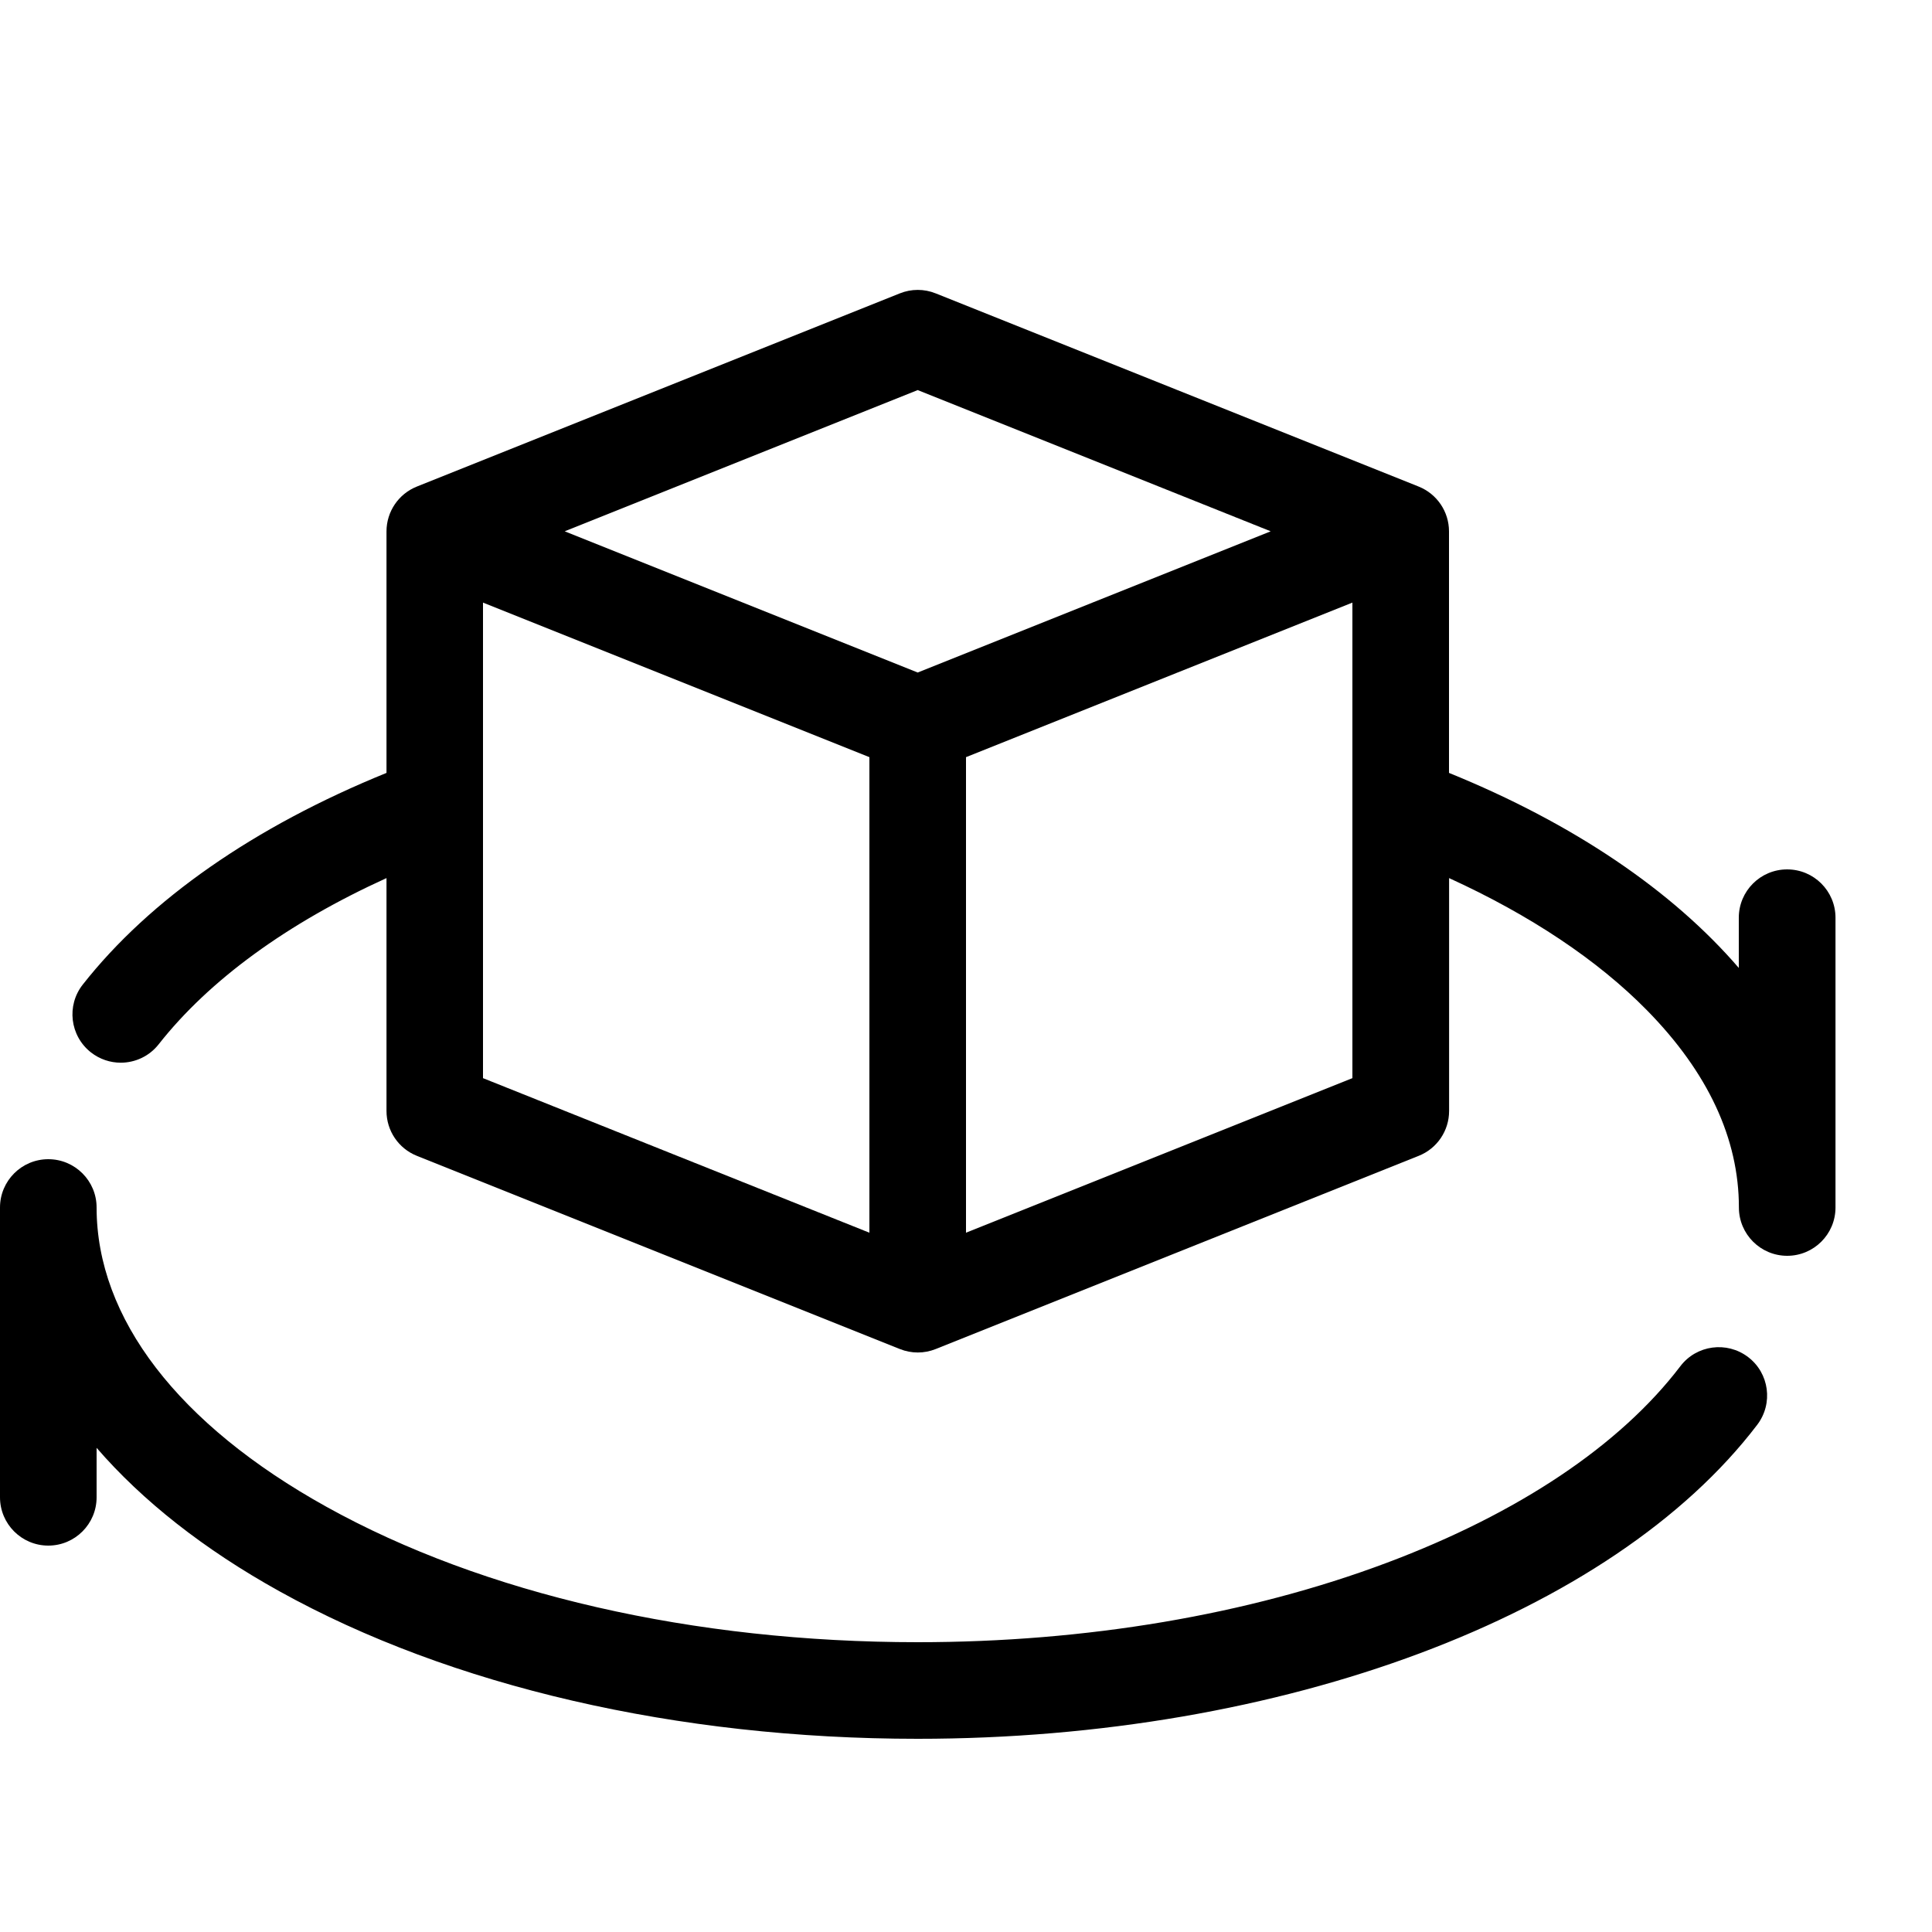
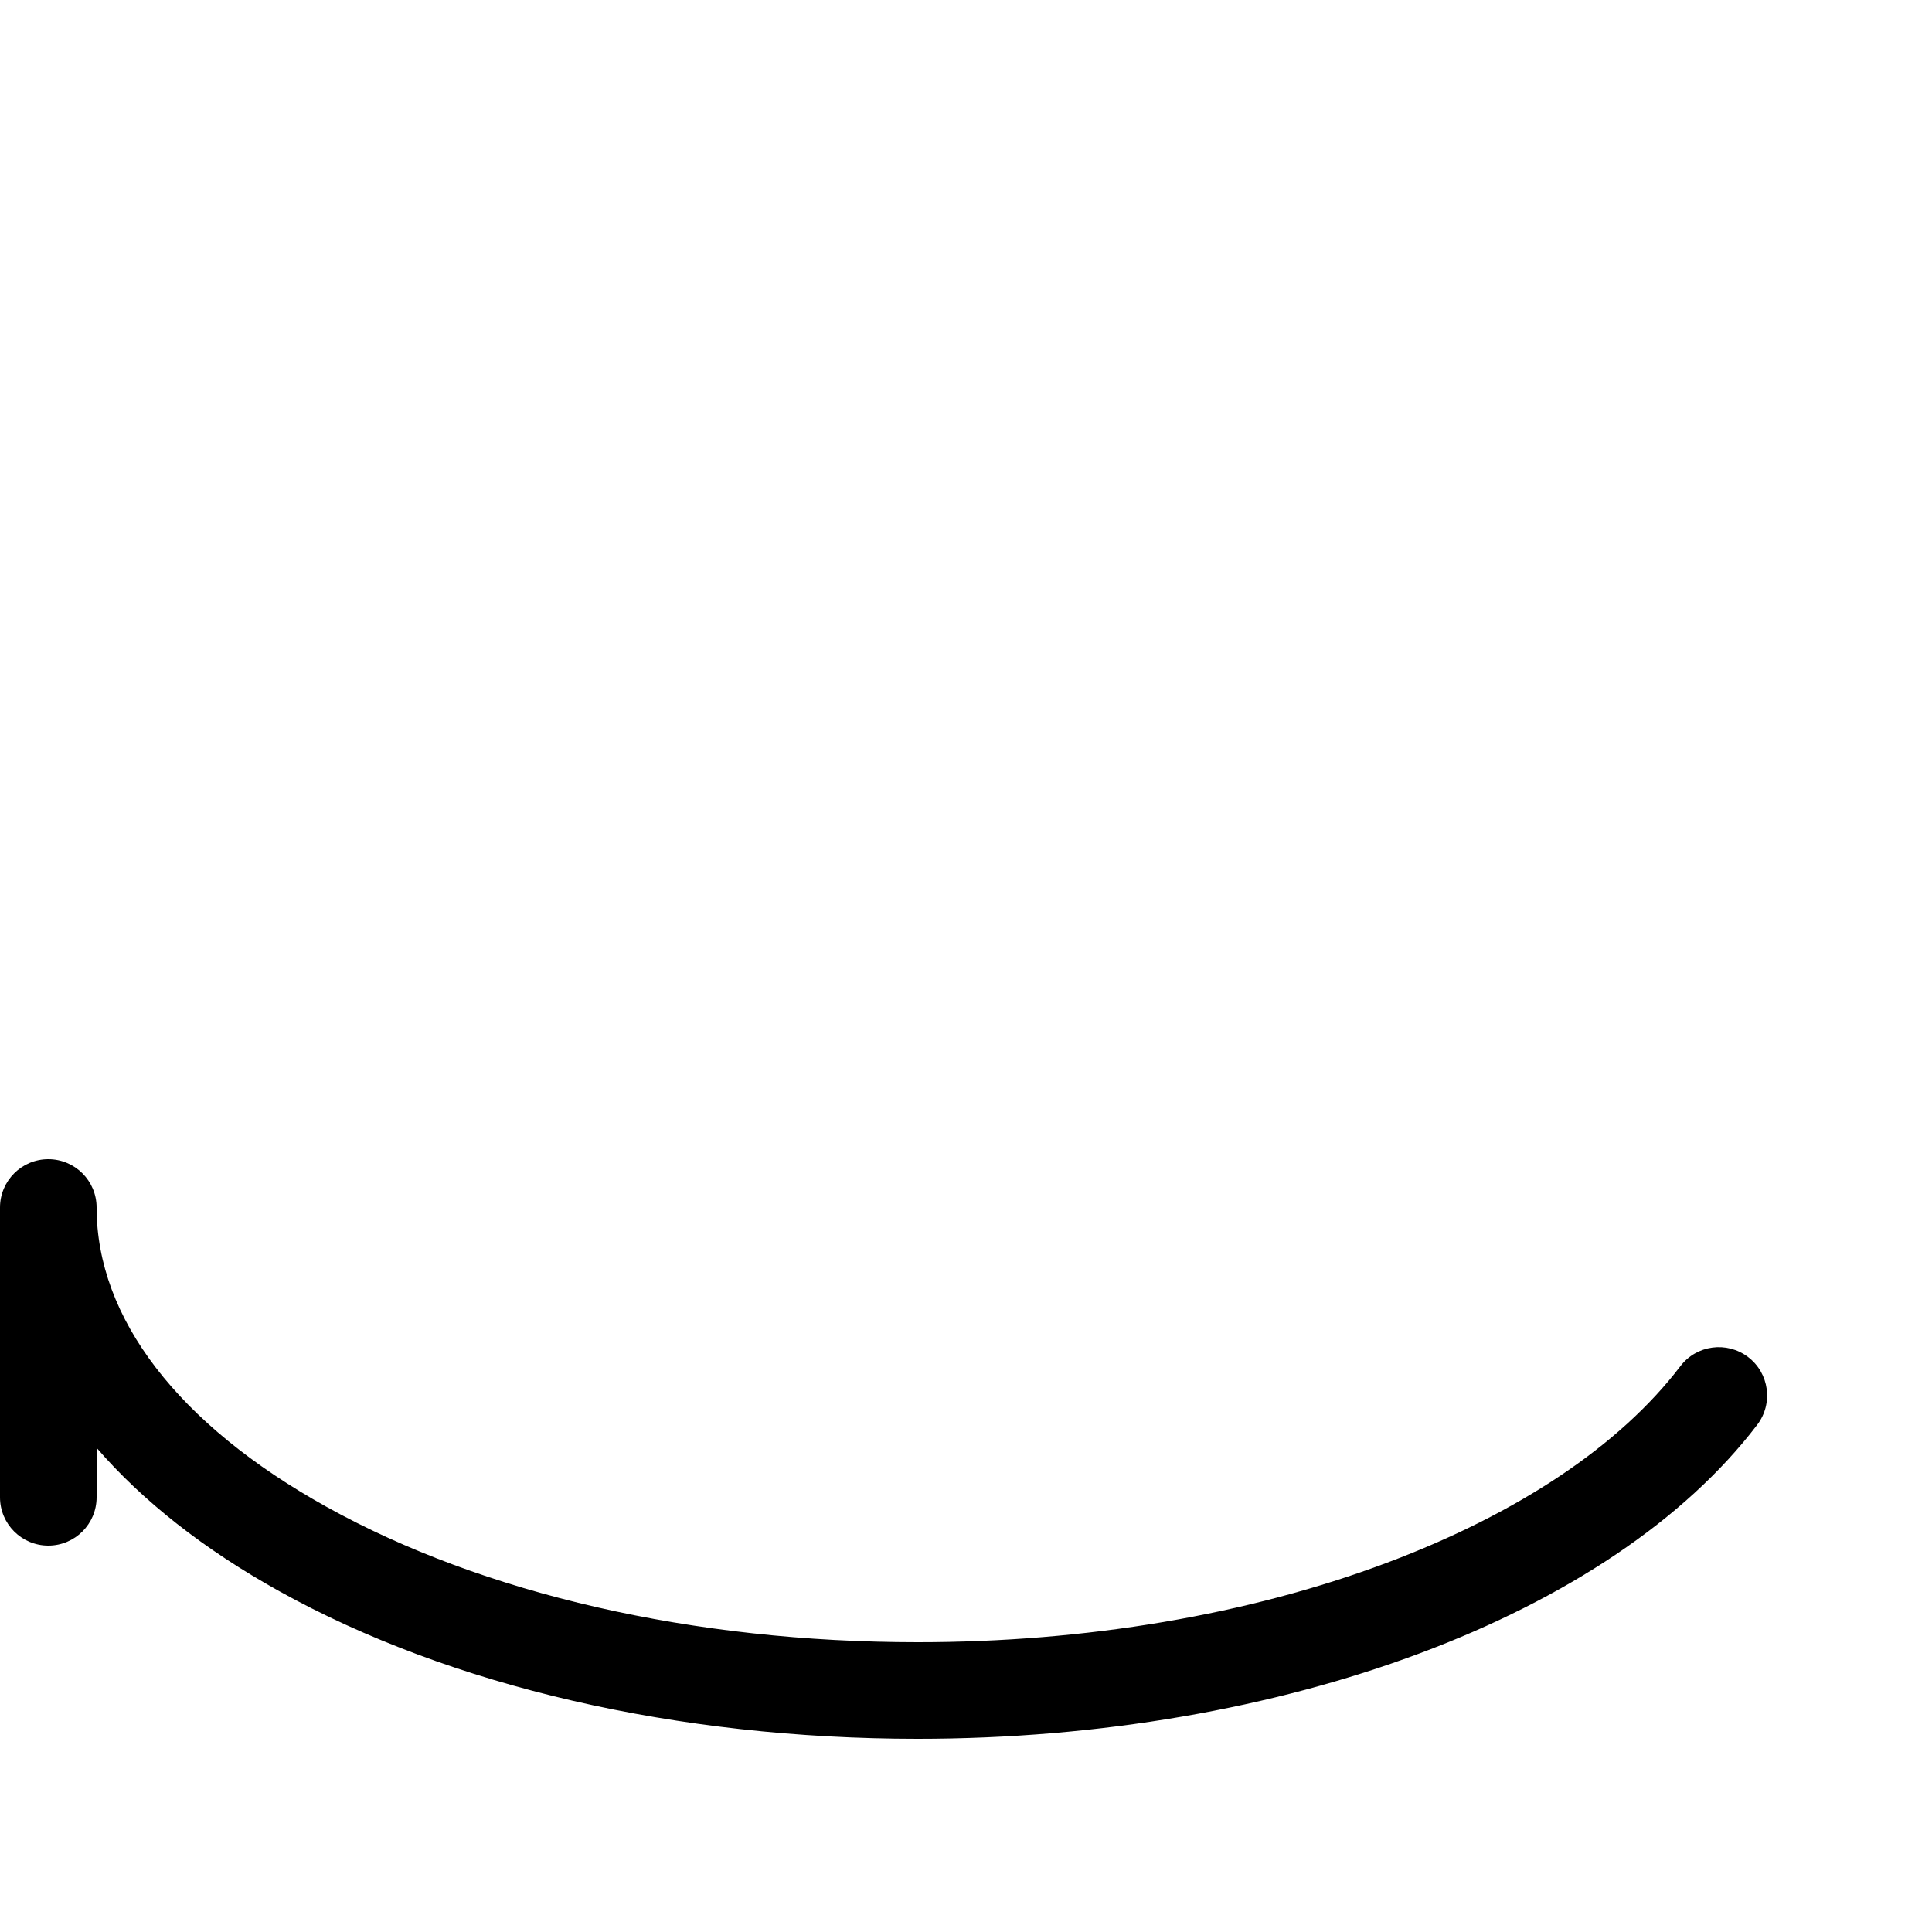
<svg xmlns="http://www.w3.org/2000/svg" height="64px" viewBox="0 0 20 20" width="64px" class="mb-30 icon svg-secondary" srcset="">
  <path fill="currentColor" d="m9.5 18c-2.488 0-4.834-.542-6.607-1.527-.784-.435-1.419-.937-1.893-1.485v.512c0 .276-.224.5-.5.5s-.5-.224-.5-.5v-3c0-.276.224-.5.5-.5s.5.224.5.5c0 1.146.845 2.246 2.379 3.098 1.627.904 3.801 1.402 6.121 1.402 1.744 0 3.423-.284 4.856-.822 1.364-.512 2.415-1.216 3.039-2.035.167-.22.481-.262.701-.095s.262.481.095.701c-1.504 1.975-4.915 3.251-8.691 3.251z" />
-   <path fill="currentColor" d="m18.5 9c-.276 0-.5.224-.5.5v.52c-.687-.798-1.708-1.494-3-2.019v-2.5c0-.204-.124-.388-.314-.464l-5-2c-.119-.048-.252-.048-.371 0l-5 2c-.19.076-.314.26-.314.464v2.5c-1.368.556-2.451 1.31-3.144 2.191-.171.217-.133.531.084.702.092.072.201.107.309.107.148 0 .295-.066.393-.191.523-.665 1.331-1.253 2.358-1.72v2.411c0 .204.124.388.314.464l5 2c.06.024.123.036.186.036s.126-.012.186-.036l5-2c.19-.076.314-.26.314-.464v-2.411c.837.382 1.537.848 2.048 1.368.632.643.952 1.33.952 2.042 0 .276.224.5.5.5s.5-.224.5-.5v-3c0-.276-.224-.5-.5-.5zm-9-4.962 3.654 1.462-3.654 1.462-3.654-1.462zm-4.5 2.2 4 1.6v4.923l-4-1.6zm5 6.523v-4.923l4-1.6v4.923z" />
</svg>